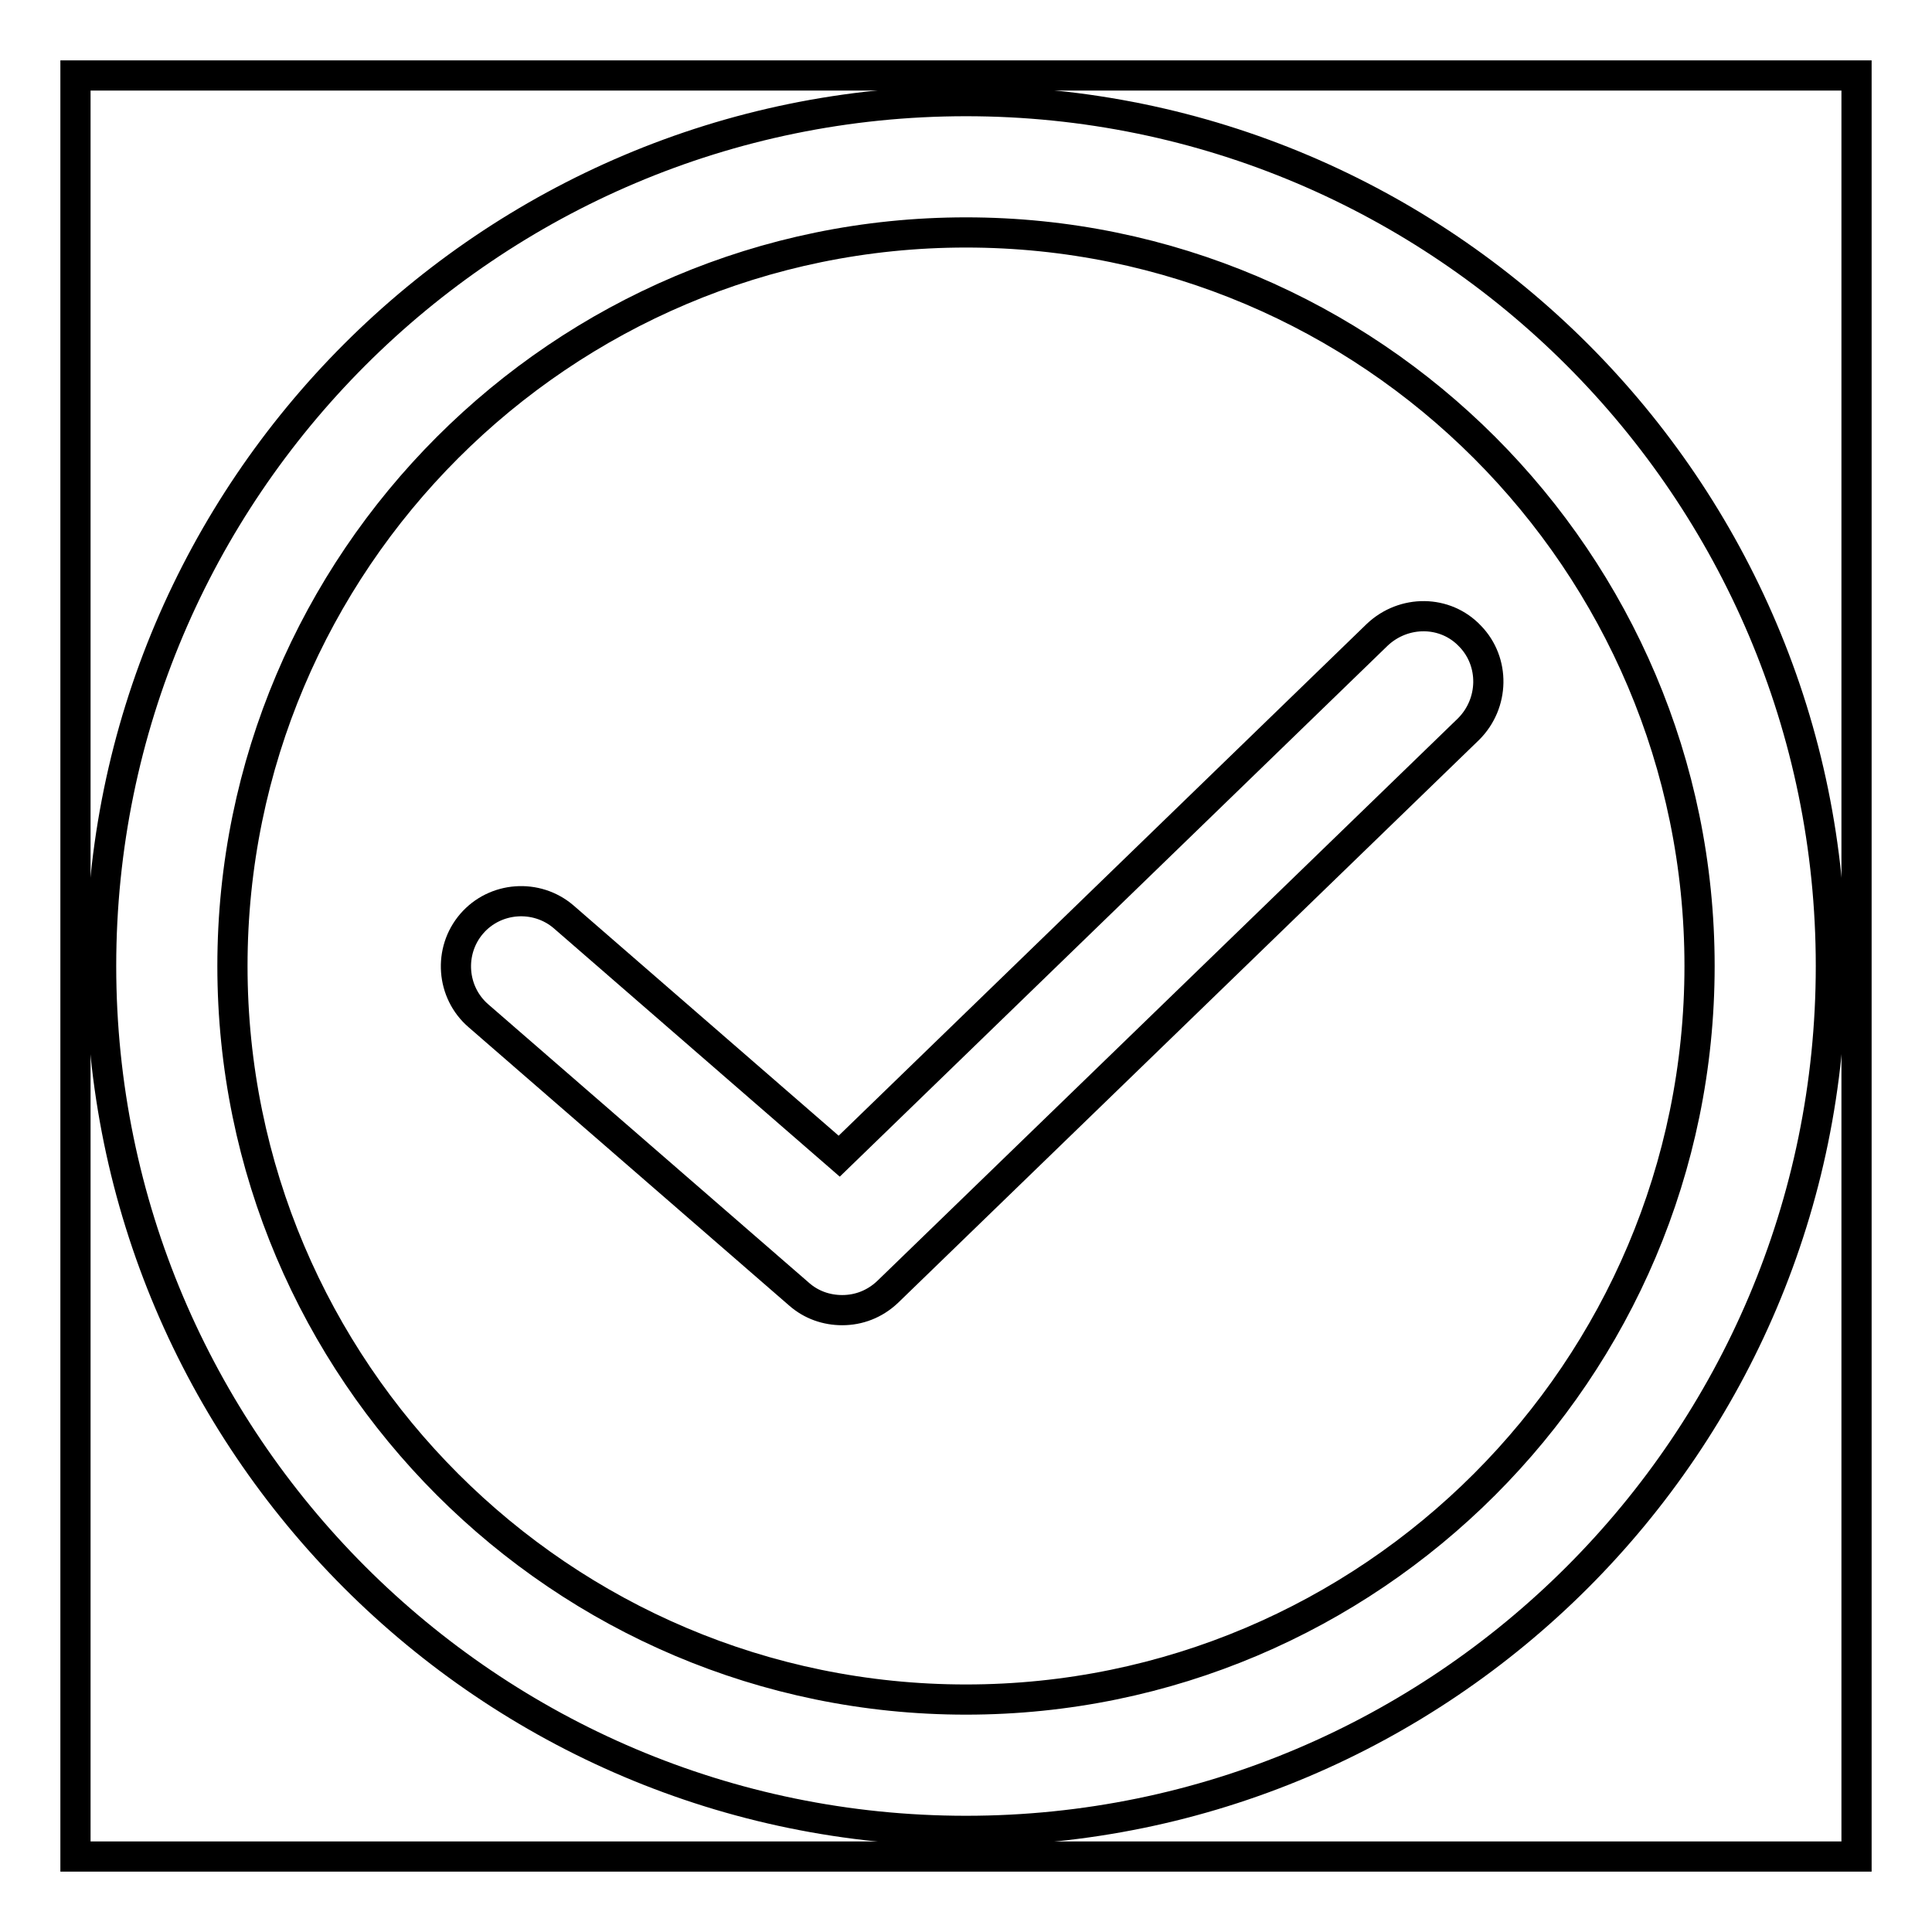
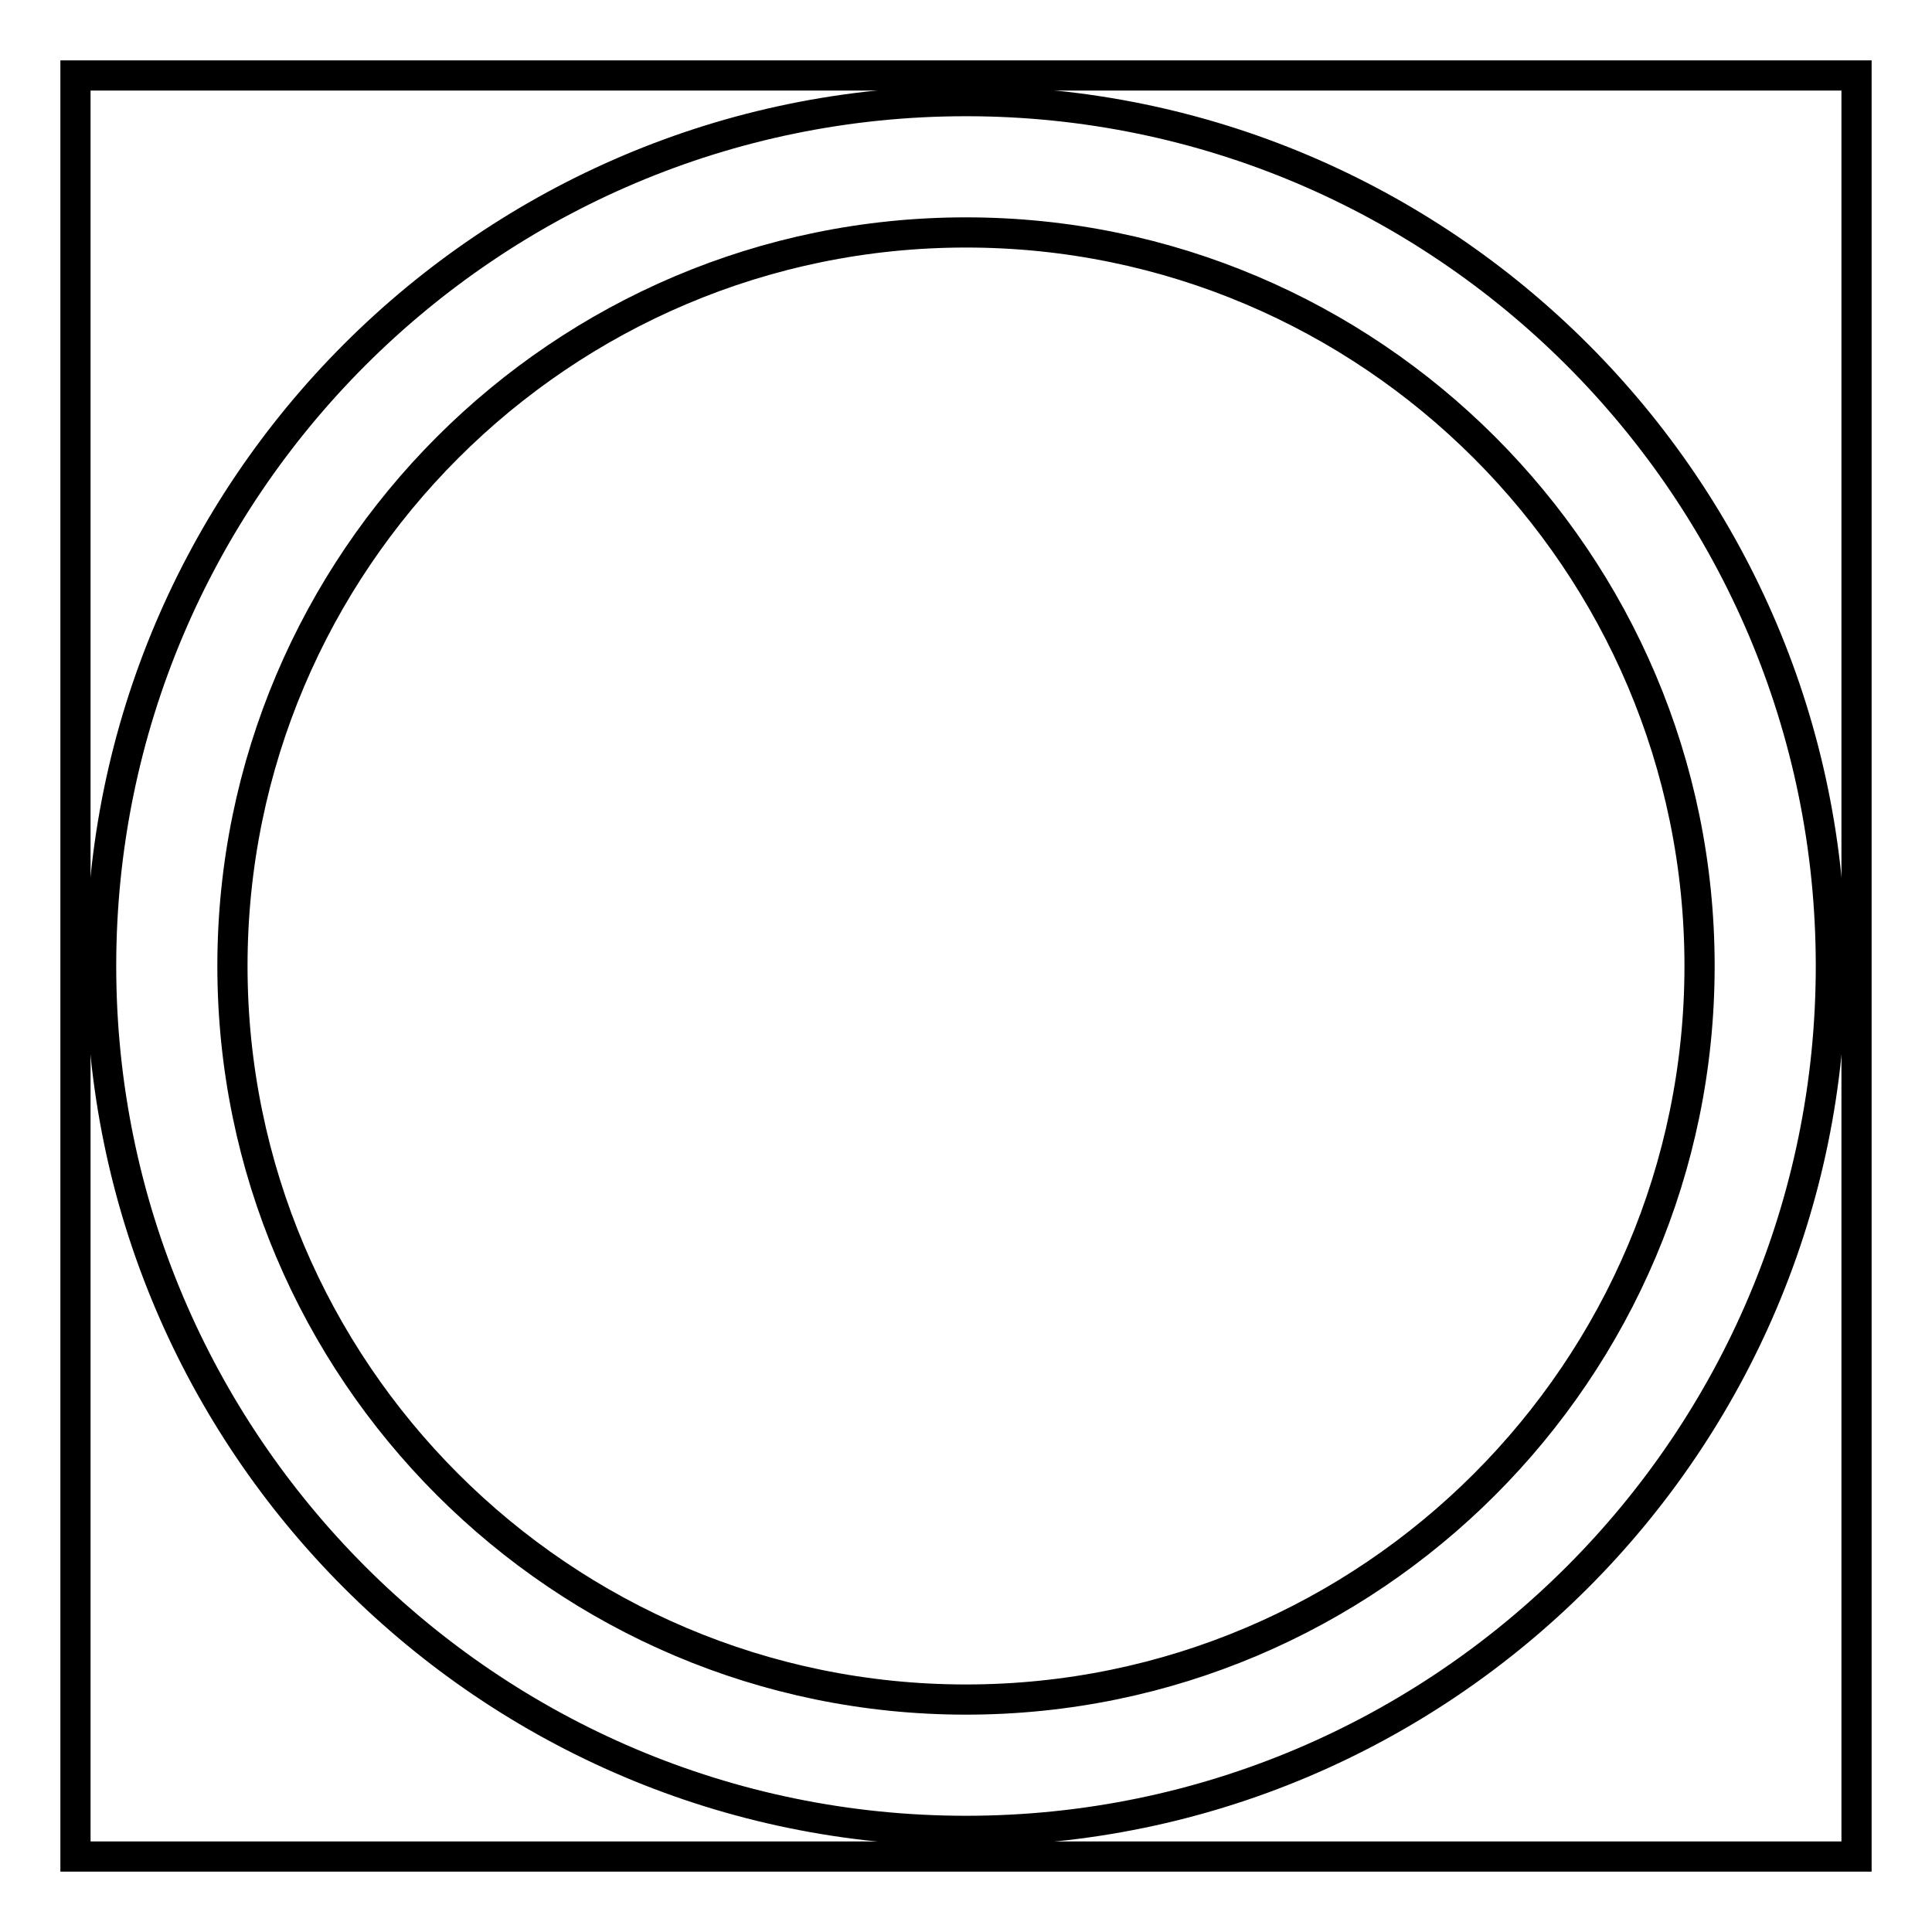
<svg xmlns="http://www.w3.org/2000/svg" version="1.1" x="0px" y="0px" viewBox="0 0 256 256" enable-background="new 0 0 256 256" xml:space="preserve">
  <g>
    <g>
      <path stroke-width="4" fill-opacity="0" stroke="#000000" d="M128,13.4C64.8,13.4,13.4,64.8,13.4,128c0,63.2,51.4,114.6,114.6,114.6c63.2,0,114.6-51.4,114.6-114.6C242.6,64.8,191.2,13.4,128,13.4z M128,225.2c-53.6,0-97.2-43.6-97.2-97.2c0-53.6,43.6-97.2,97.2-97.2c53.6,0,97.2,43.6,97.2,97.2C225.2,181.6,181.6,225.2,128,225.2z" />
-       <path stroke-width="4" fill-opacity="0" stroke="#000000" d="M194.8,84.3c-3.3-3.5-8.8-3.5-12.3-0.2l-71.3,69.1l-36.5-31.7c-3.6-3.1-9.1-2.7-12.2,0.9c-3.1,3.6-2.7,9.1,0.9,12.2l42.5,36.9c1.6,1.4,3.6,2.1,5.7,2.1c2.2,0,4.3-0.8,6-2.4l77-74.6C198,93.2,198.1,87.7,194.8,84.3z" />
      <path stroke-width="4" fill-opacity="0" stroke="#000000" d="M10,10h236v236H10V10L10,10z" />
    </g>
  </g>
</svg>